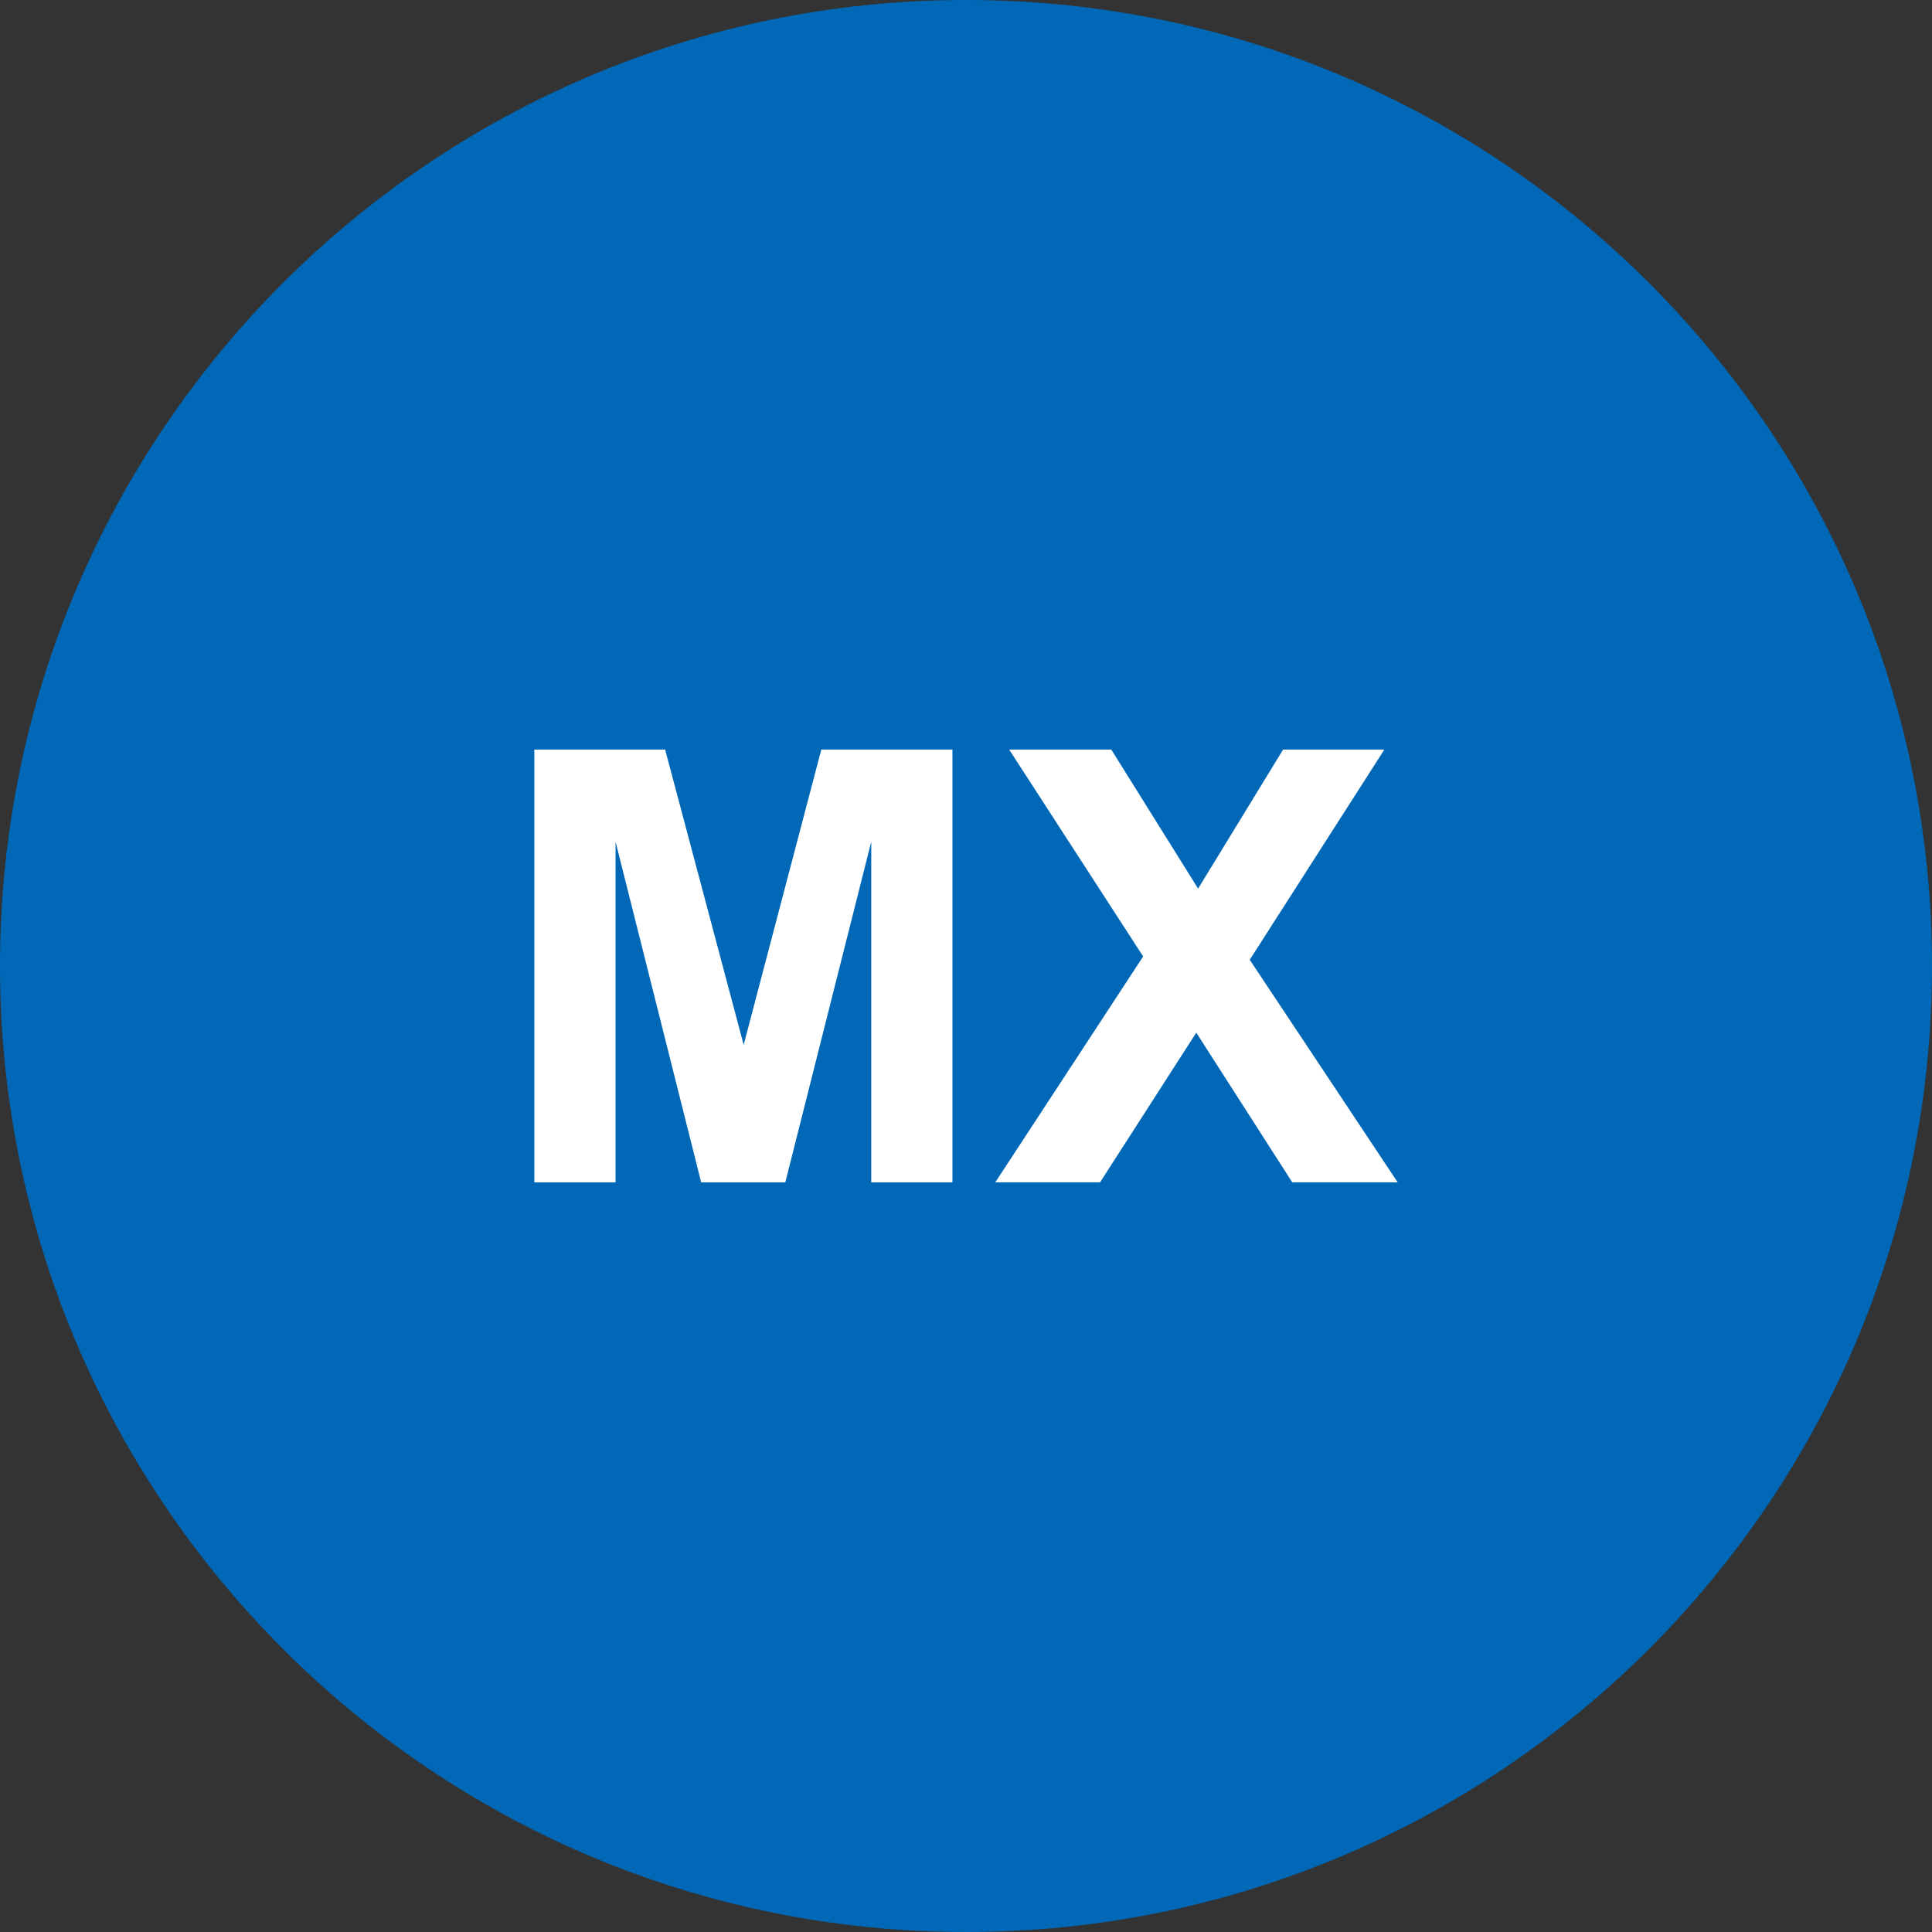
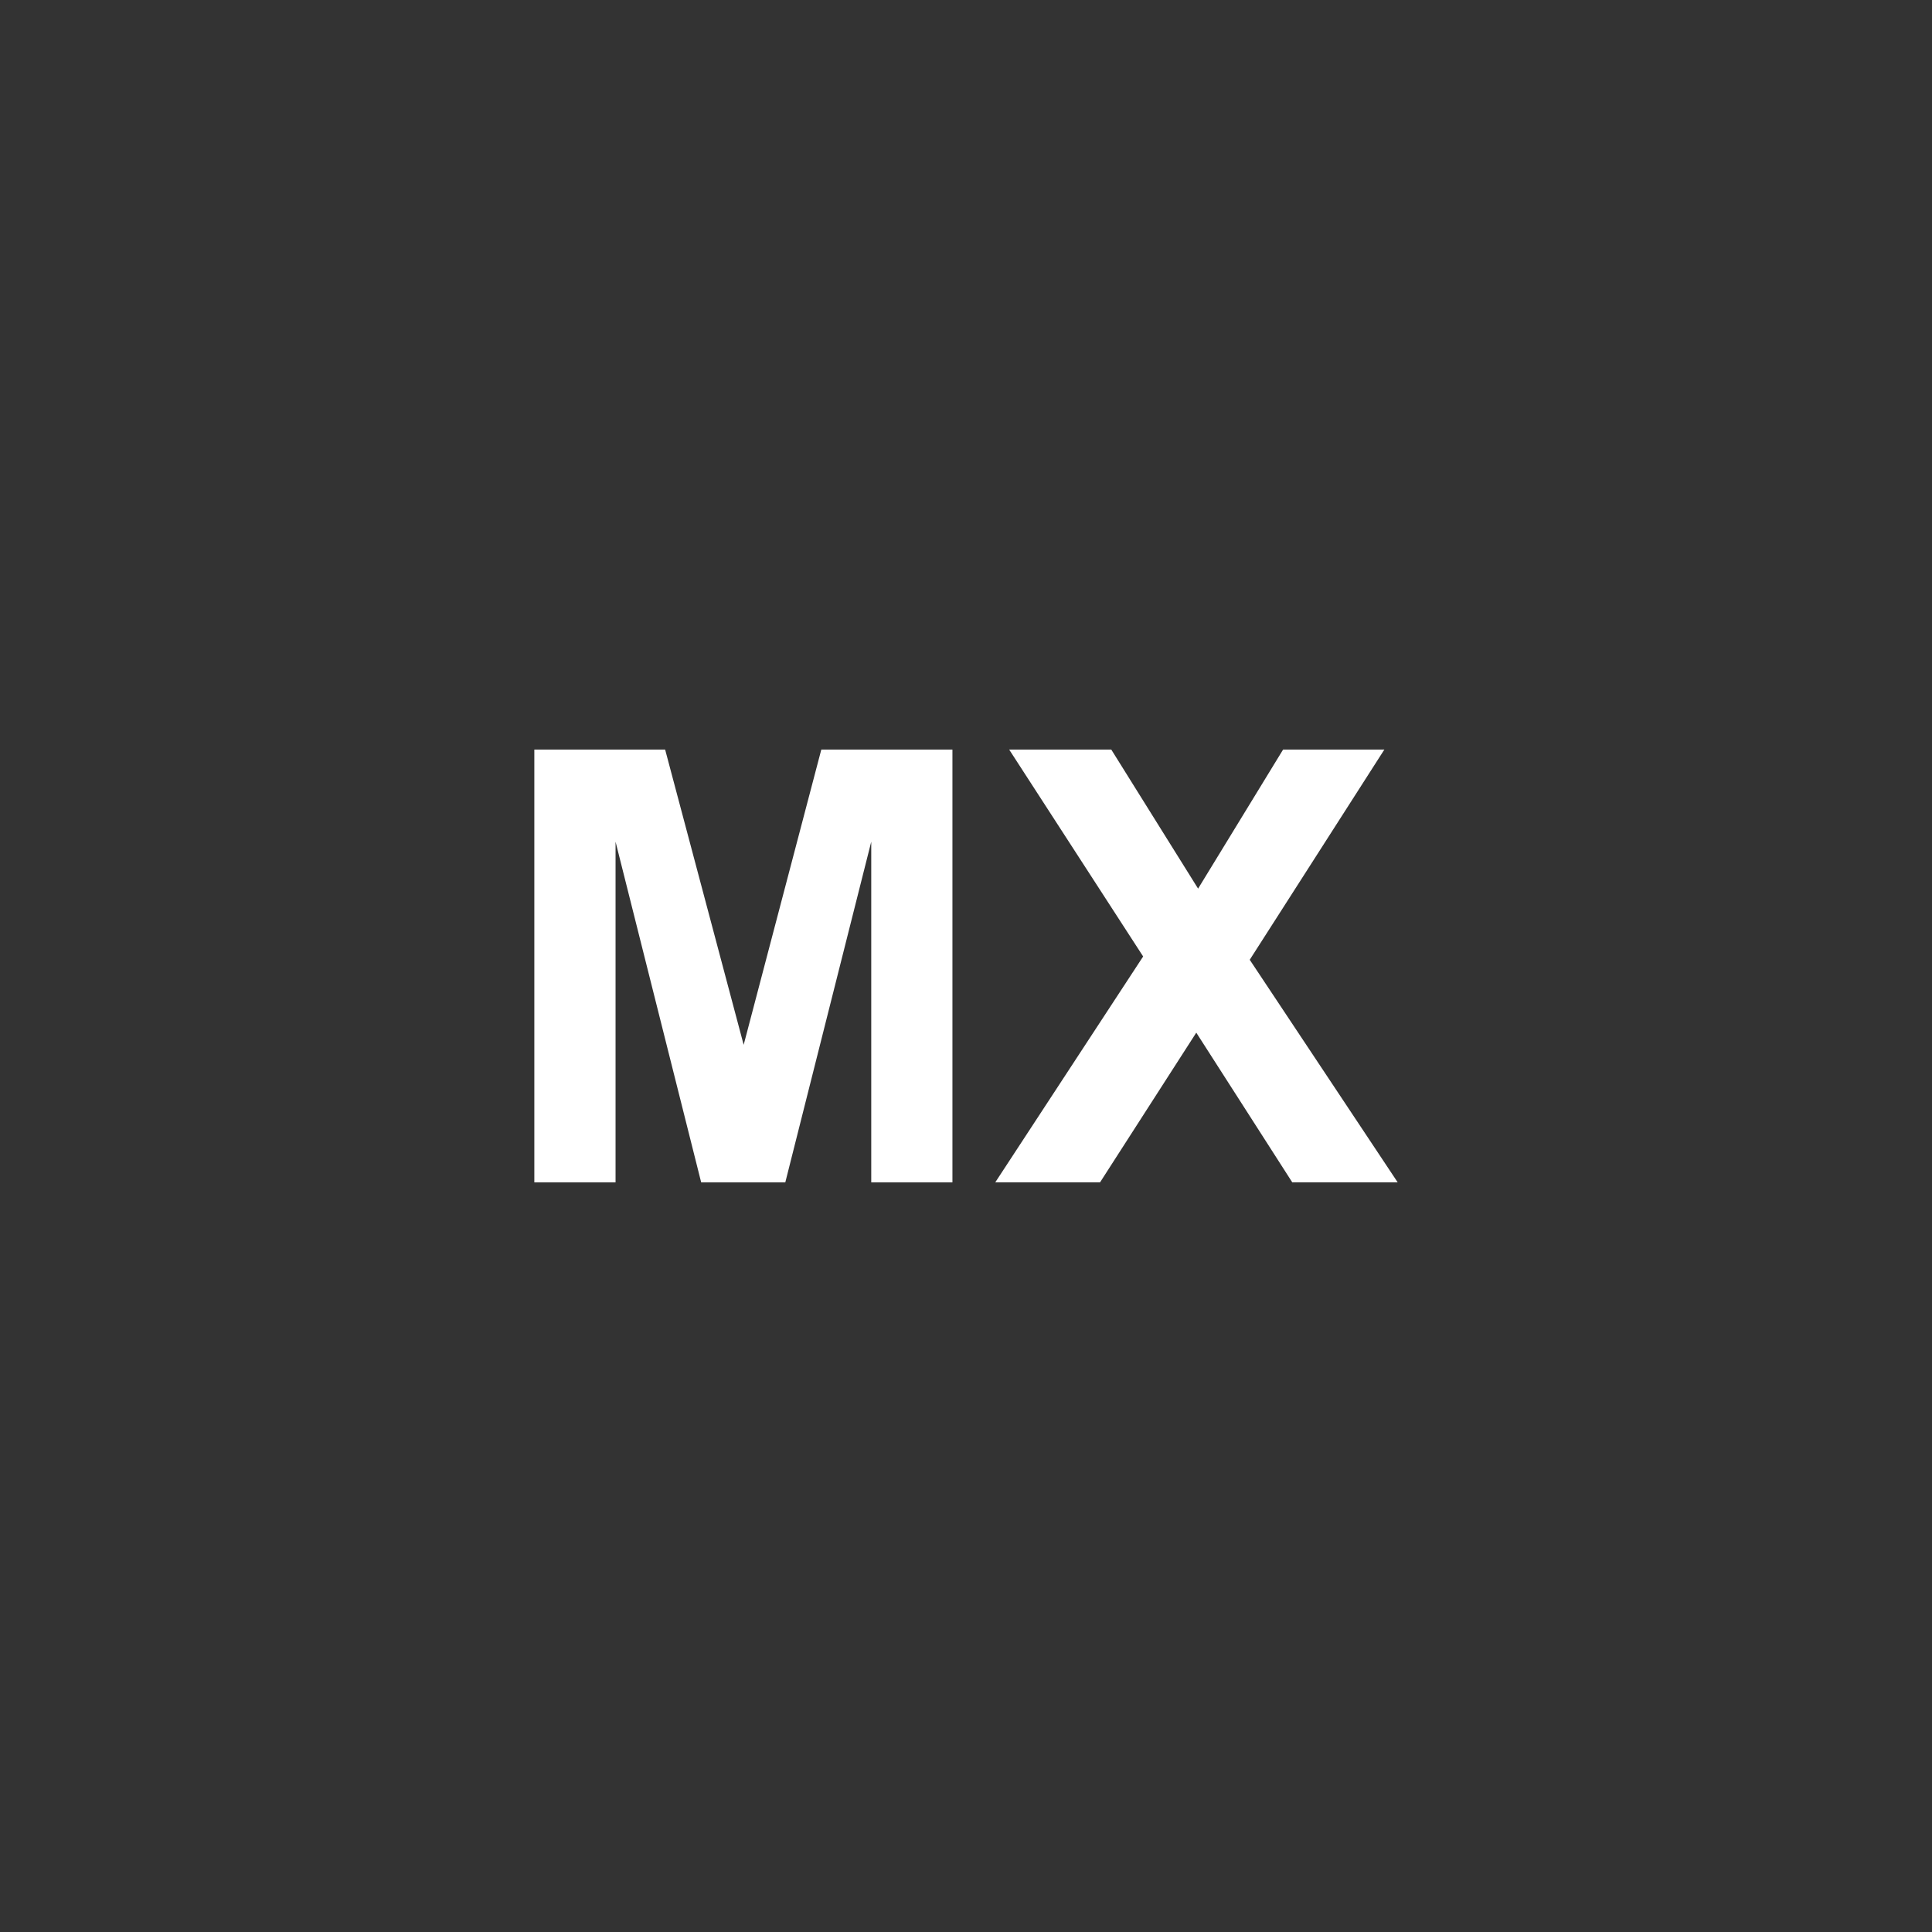
<svg xmlns="http://www.w3.org/2000/svg" version="1.1" id="レイヤー_1" x="0px" y="0px" width="47.927px" height="47.927px" viewBox="0.897 1.819 47.927 47.927" enable-background="new 0.897 1.819 47.927 47.927" xml:space="preserve">
  <rect x="0.897" y="1.819" width="47.927" height="47.927" fill="#333333" stroke="none" />
-   <path fill="#0068B7" d="M48.824,25.782c0,13.228-10.729,23.964-23.964,23.964c-13.233,0-23.963-10.736-23.963-23.964  c0-13.233,10.729-23.963,23.963-23.963C38.095,1.819,48.824,12.549,48.824,25.782z" />
  <g enable-background="new    ">
    <path fill="#FFFFFF" d="M14.152,31.15V20.414h3.245l1.948,7.324l1.926-7.324h3.253V31.15H22.51v-8.451l-2.132,8.451h-2.087   l-2.124-8.451v8.451H14.152z" />
    <path fill="#FFFFFF" d="M25.586,31.15l3.669-5.604l-3.324-5.133h2.533l2.154,3.45l2.109-3.45h2.512l-3.34,5.215l3.67,5.521h-2.615   l-2.381-3.713l-2.387,3.713H25.586z" />
  </g>
</svg>